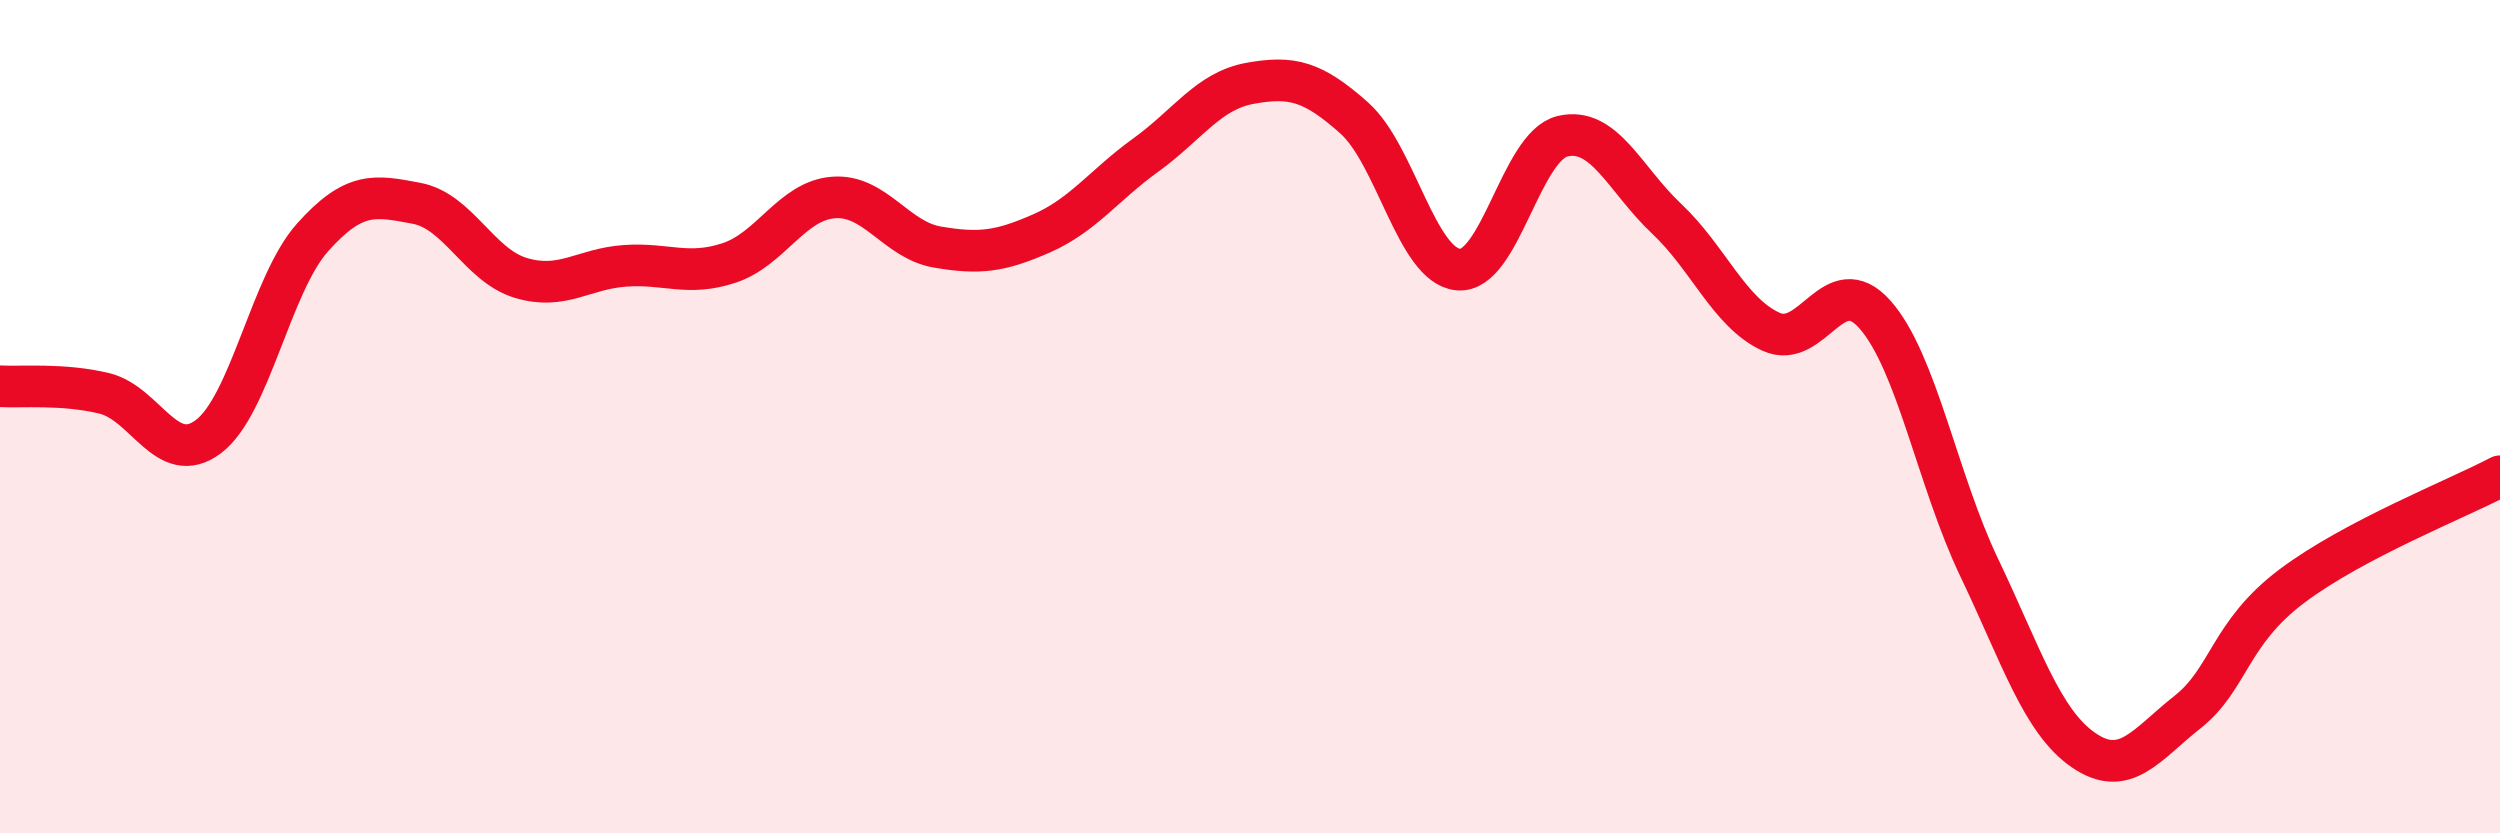
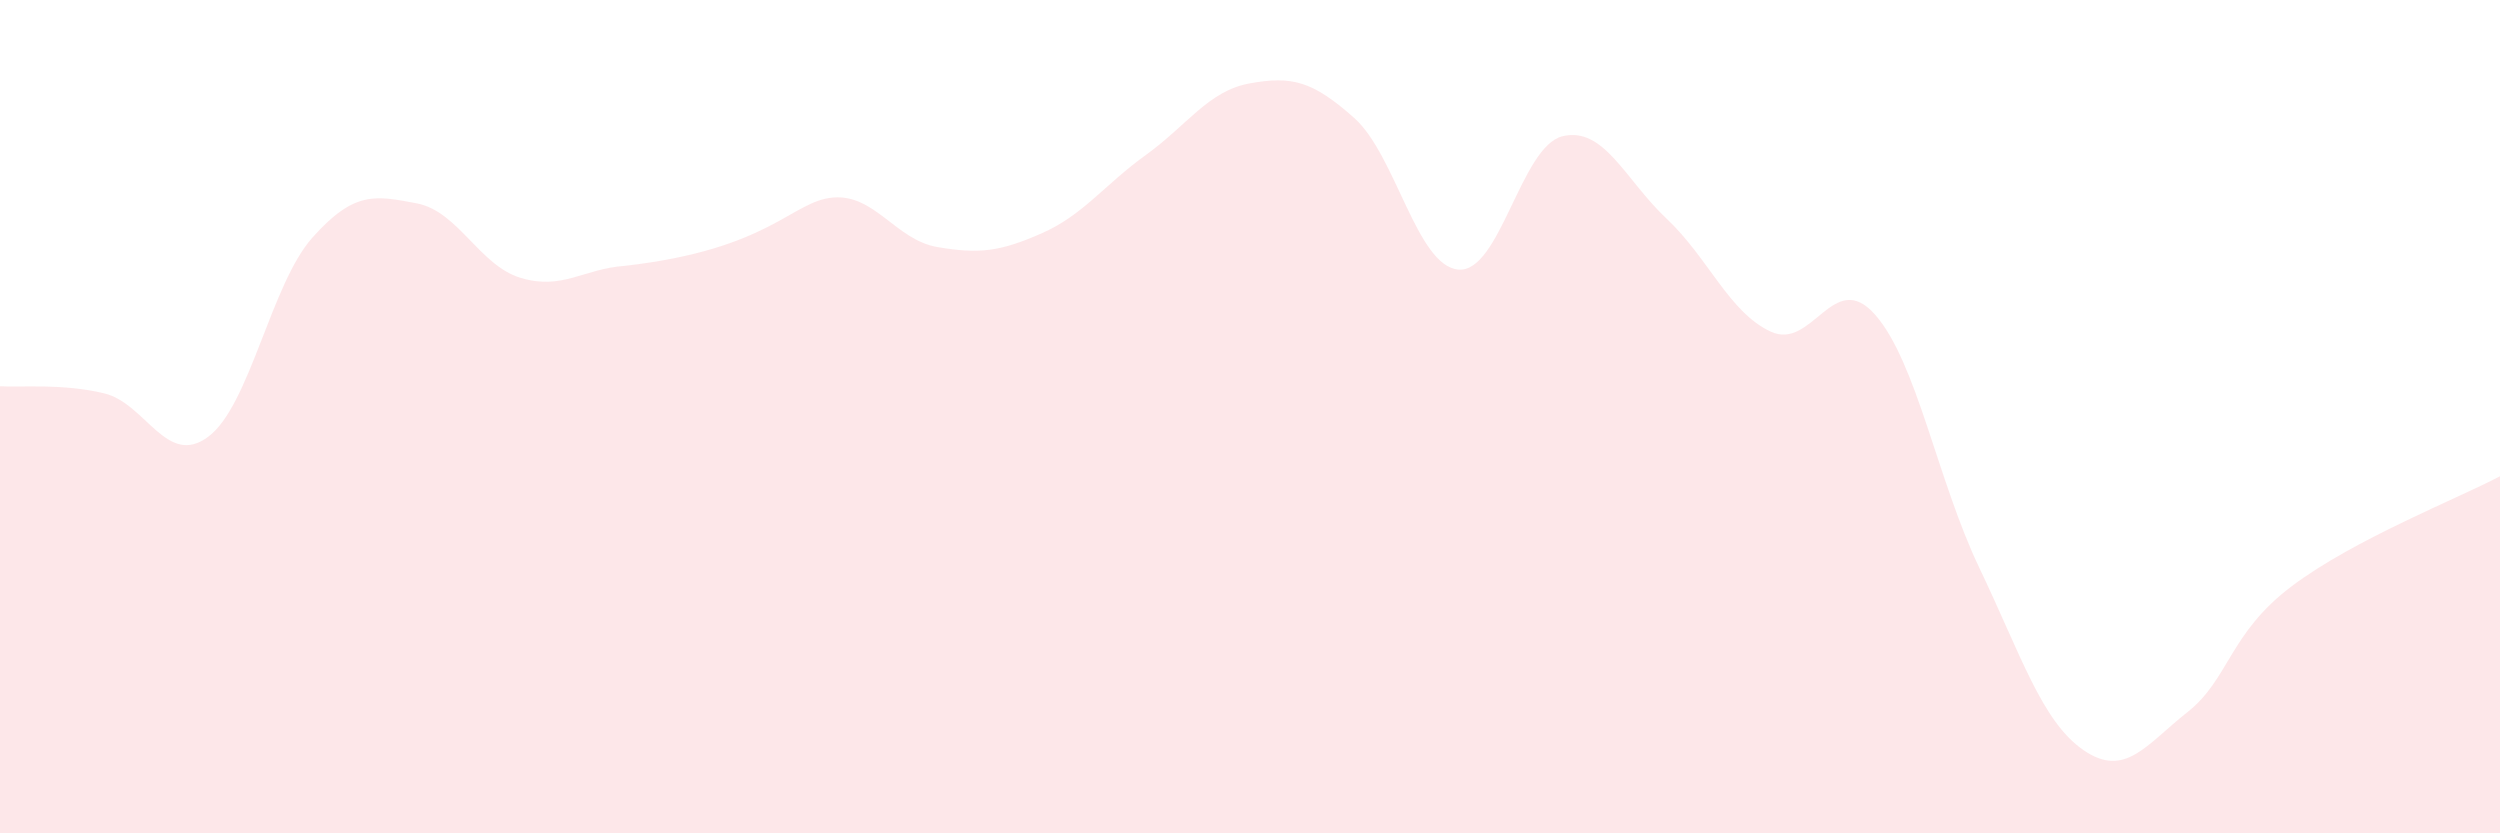
<svg xmlns="http://www.w3.org/2000/svg" width="60" height="20" viewBox="0 0 60 20">
-   <path d="M 0,9.27 C 0.5,9.3 1.5,9.2 2.5,9.44 C 3.5,9.68 4,11.23 5,10.48 C 6,9.73 6.5,6.82 7.5,5.7 C 8.5,4.58 9,4.69 10,4.88 C 11,5.07 11.5,6.37 12.5,6.67 C 13.5,6.97 14,6.45 15,6.38 C 16,6.31 16.5,6.64 17.5,6.31 C 18.5,5.98 19,4.82 20,4.74 C 21,4.66 21.5,5.76 22.5,5.93 C 23.5,6.1 24,6.04 25,5.6 C 26,5.16 26.5,4.44 27.5,3.72 C 28.5,3 29,2.18 30,2 C 31,1.82 31.5,1.94 32.5,2.83 C 33.5,3.72 34,6.38 35,6.47 C 36,6.56 36.5,3.51 37.5,3.27 C 38.5,3.03 39,4.31 40,5.25 C 41,6.19 41.5,7.5 42.5,7.96 C 43.5,8.42 44,6.42 45,7.55 C 46,8.68 46.5,11.53 47.5,13.62 C 48.5,15.71 49,17.31 50,18 C 51,18.69 51.5,17.88 52.5,17.09 C 53.5,16.3 53.5,15.2 55,14.07 C 56.5,12.94 59,11.96 60,11.43L60 20L0 20Z" fill="#EB0A25" opacity="0.1" stroke-linecap="round" stroke-linejoin="round" />
-   <path d="M 0,9.27 C 0.5,9.3 1.5,9.2 2.5,9.44 C 3.5,9.68 4,11.23 5,10.48 C 6,9.73 6.5,6.82 7.5,5.7 C 8.5,4.58 9,4.69 10,4.88 C 11,5.07 11.5,6.37 12.5,6.67 C 13.5,6.97 14,6.45 15,6.38 C 16,6.31 16.5,6.64 17.5,6.31 C 18.5,5.98 19,4.82 20,4.74 C 21,4.66 21.5,5.76 22.5,5.93 C 23.5,6.1 24,6.04 25,5.6 C 26,5.16 26.5,4.44 27.5,3.72 C 28.5,3 29,2.18 30,2 C 31,1.82 31.5,1.94 32.5,2.83 C 33.5,3.72 34,6.38 35,6.47 C 36,6.56 36.5,3.51 37.5,3.27 C 38.5,3.03 39,4.31 40,5.25 C 41,6.19 41.5,7.5 42.5,7.96 C 43.5,8.42 44,6.42 45,7.55 C 46,8.68 46.5,11.53 47.5,13.62 C 48.5,15.71 49,17.31 50,18 C 51,18.69 51.5,17.88 52.5,17.09 C 53.5,16.3 53.5,15.2 55,14.07 C 56.5,12.94 59,11.96 60,11.43" stroke="#EB0A25" stroke-width="1" fill="none" stroke-linecap="round" stroke-linejoin="round" />
+   <path d="M 0,9.27 C 0.5,9.3 1.5,9.2 2.5,9.44 C 3.5,9.68 4,11.23 5,10.48 C 6,9.73 6.5,6.82 7.5,5.7 C 8.5,4.58 9,4.69 10,4.88 C 11,5.07 11.5,6.37 12.5,6.67 C 13.5,6.97 14,6.45 15,6.38 C 18.5,5.98 19,4.82 20,4.74 C 21,4.66 21.5,5.76 22.5,5.93 C 23.5,6.1 24,6.04 25,5.6 C 26,5.16 26.5,4.44 27.5,3.72 C 28.5,3 29,2.18 30,2 C 31,1.82 31.5,1.94 32.5,2.83 C 33.5,3.72 34,6.38 35,6.47 C 36,6.56 36.5,3.51 37.5,3.27 C 38.5,3.03 39,4.31 40,5.25 C 41,6.19 41.5,7.5 42.5,7.96 C 43.5,8.42 44,6.42 45,7.55 C 46,8.68 46.5,11.53 47.5,13.62 C 48.5,15.71 49,17.31 50,18 C 51,18.69 51.5,17.88 52.5,17.09 C 53.5,16.3 53.5,15.2 55,14.07 C 56.5,12.94 59,11.96 60,11.43L60 20L0 20Z" fill="#EB0A25" opacity="0.1" stroke-linecap="round" stroke-linejoin="round" />
</svg>